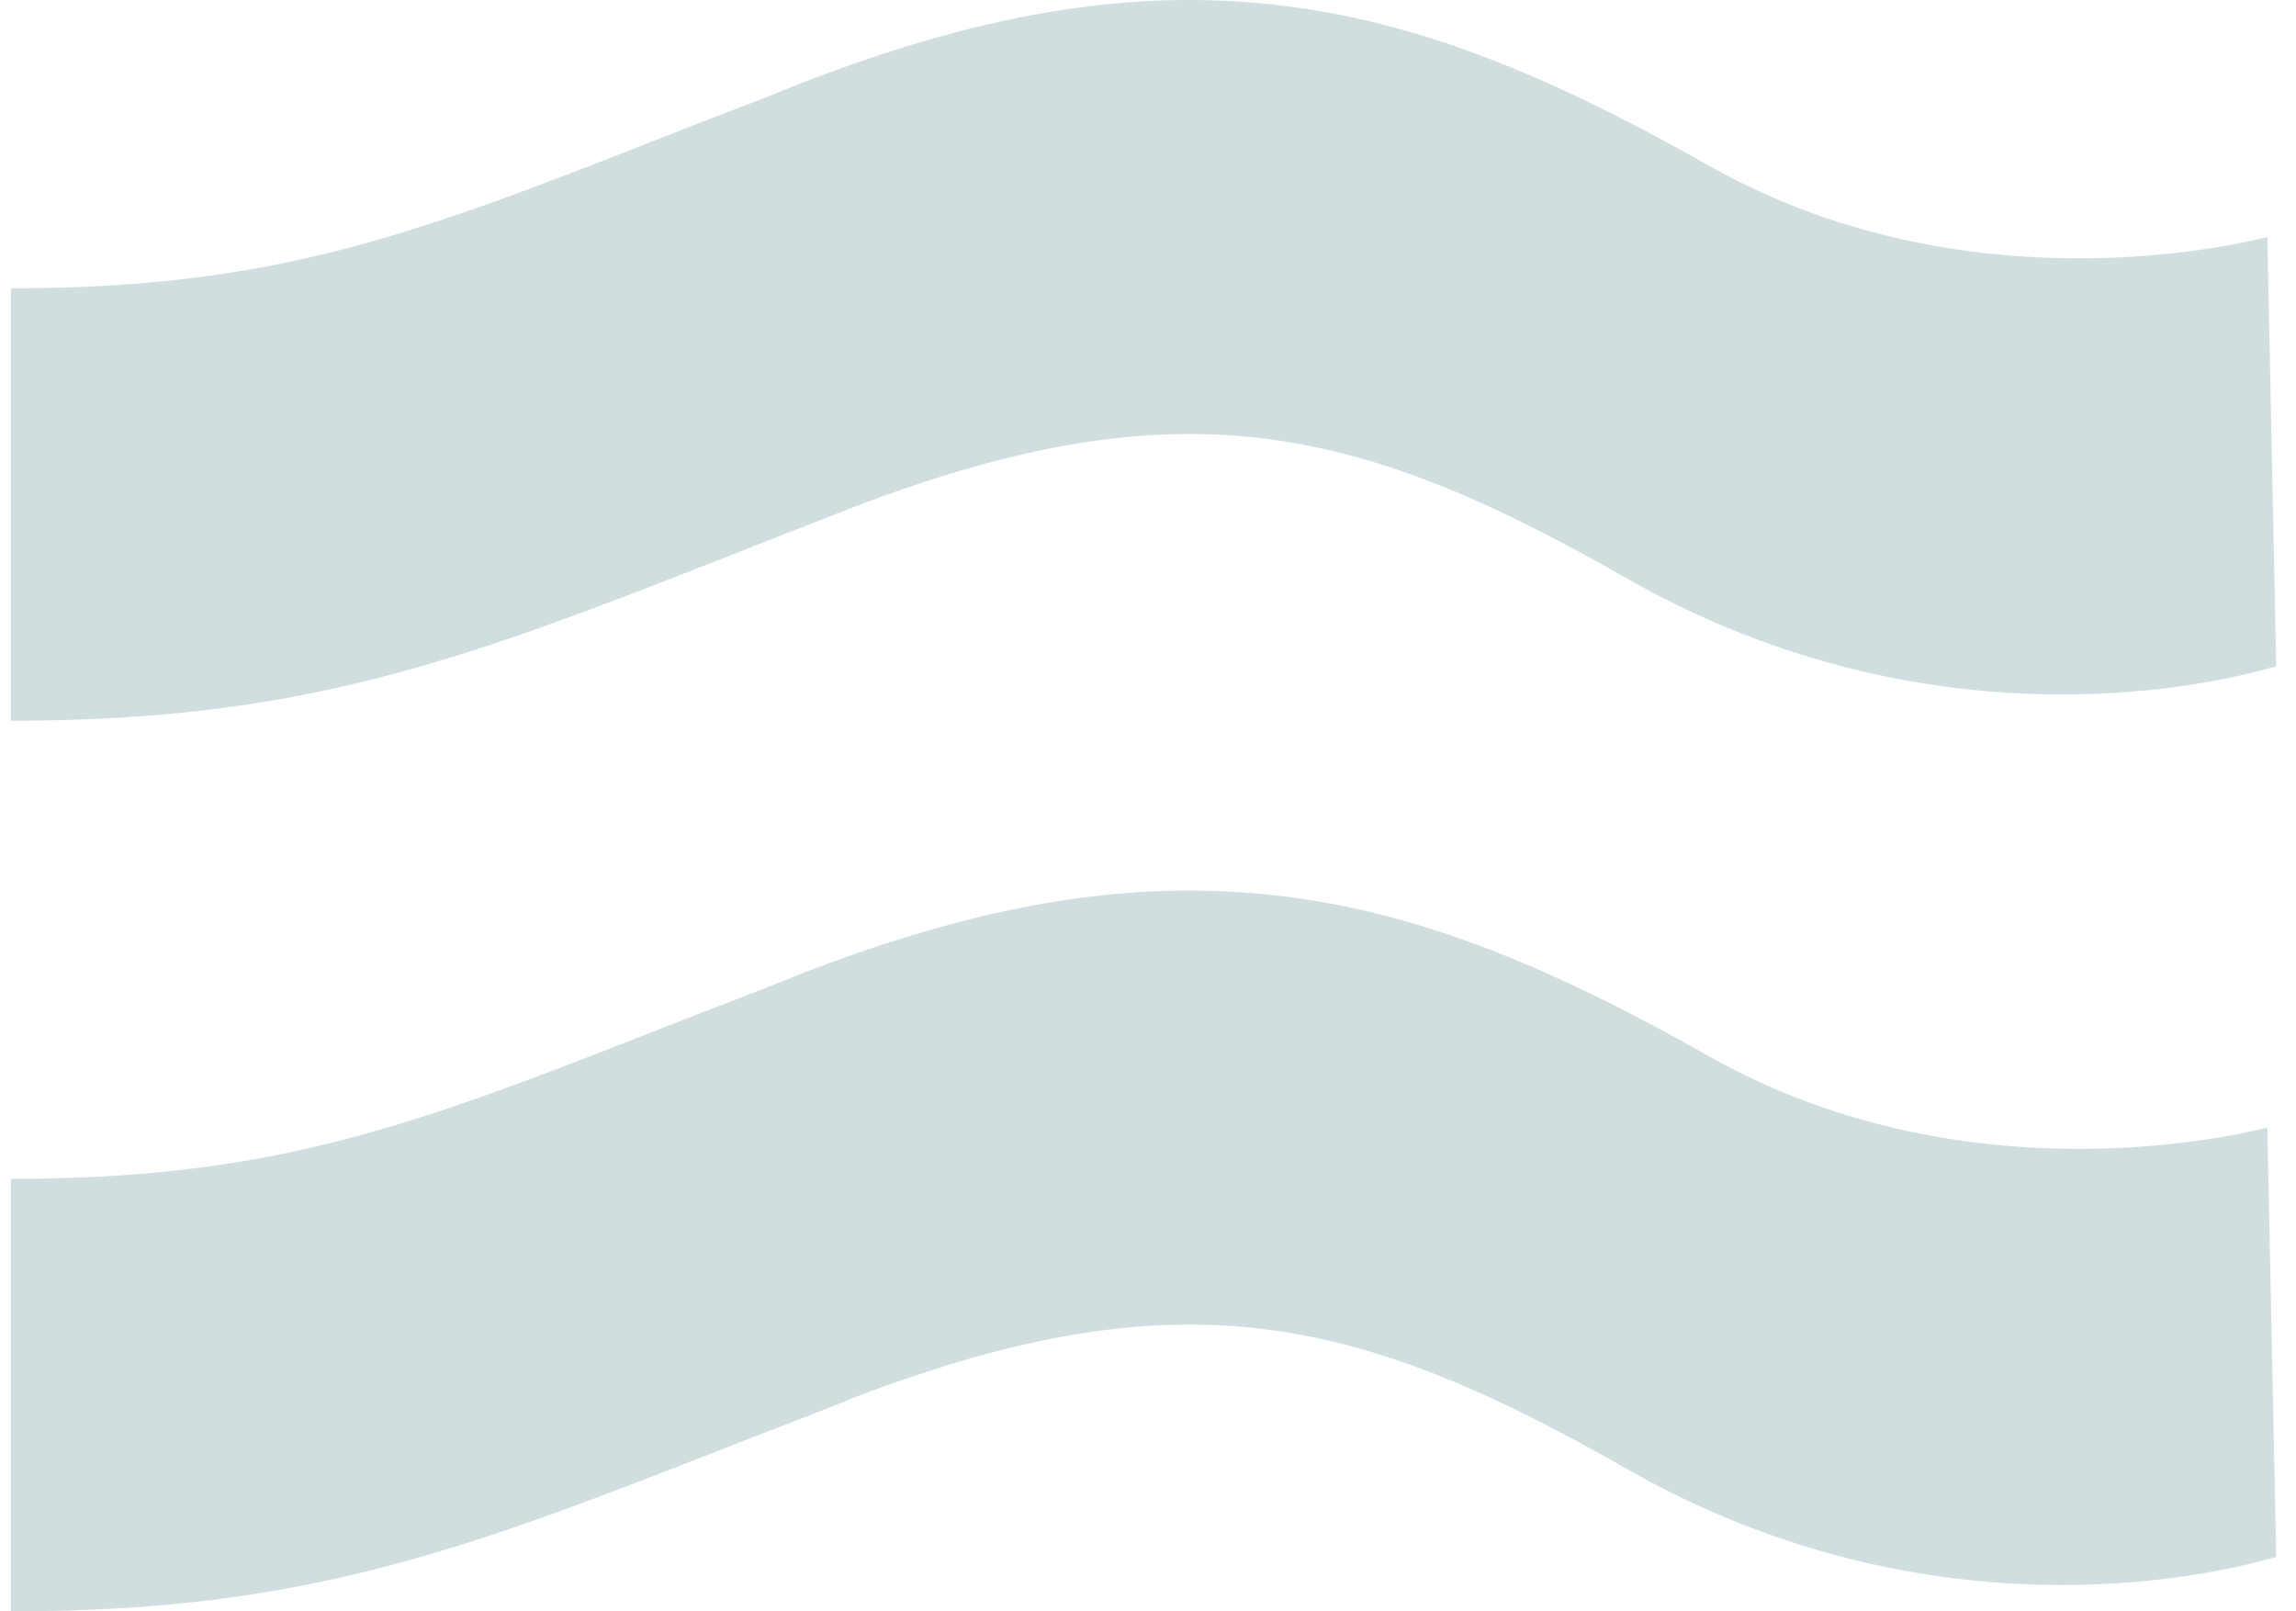
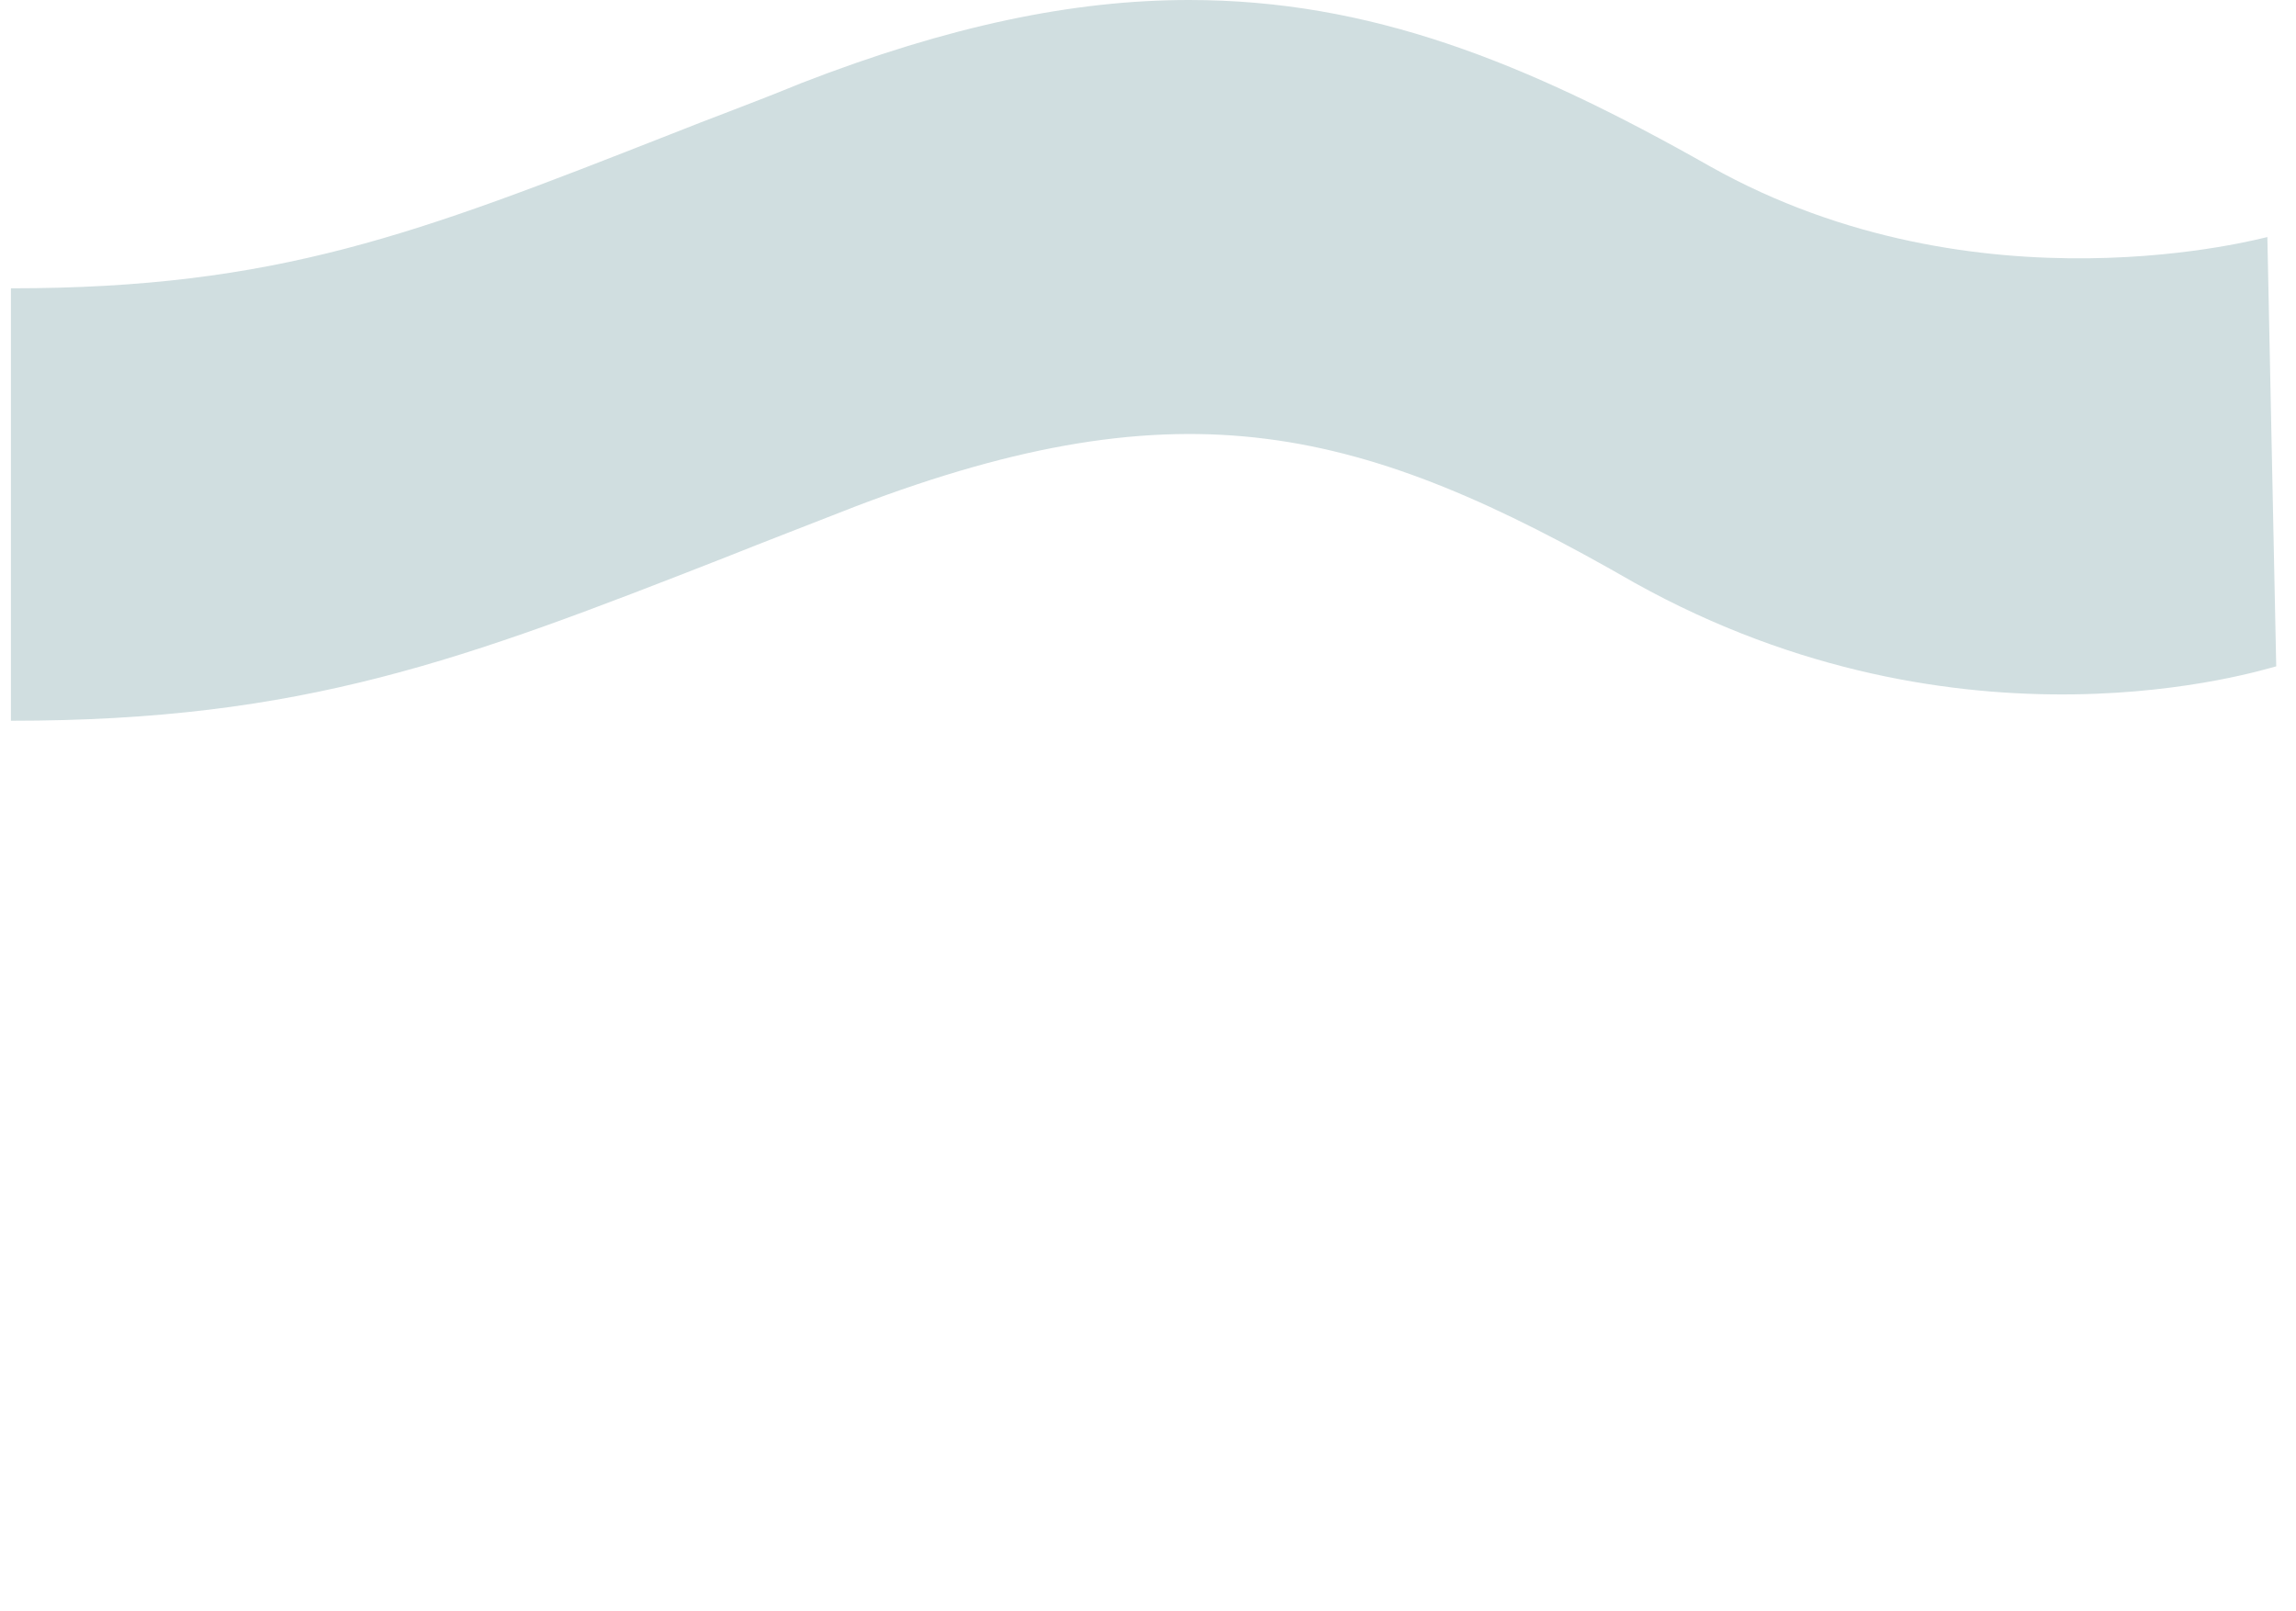
<svg xmlns="http://www.w3.org/2000/svg" width="57" height="40" viewBox="0 0 57 40" fill="none">
-   <path d="M29.519 22.107C33.981 22.107 37.836 23.618 42.463 26.242C49.128 29.98 56.233 27.992 56.289 27.992L56.509 38.648C56.178 38.727 48.742 41.113 40.59 36.58C33.815 32.684 29.409 31.57 21.257 34.672C20.1 35.149 18.999 35.547 18.007 35.944C11.508 38.489 7.542 40 0.271 40V29.264C6.881 29.264 10.351 27.913 16.63 25.447C17.622 25.05 18.723 24.652 19.88 24.175C23.57 22.744 26.655 22.107 29.519 22.107Z" fill="#D0DEE0" />
  <path d="M29.519 0C33.981 0 37.836 1.511 42.463 4.135C49.128 7.873 56.233 5.885 56.289 5.885L56.509 16.541C56.178 16.62 48.742 19.006 40.59 14.473C33.815 10.576 29.409 9.463 21.257 12.564C20.045 13.041 18.999 13.439 18.007 13.837C11.508 16.381 7.542 17.892 0.271 17.892V7.157C6.881 7.157 10.351 5.805 16.63 3.34C17.622 2.942 18.723 2.545 19.88 2.068C23.57 0.636 26.655 0 29.519 0Z" fill="#D0DEE0" />
</svg>